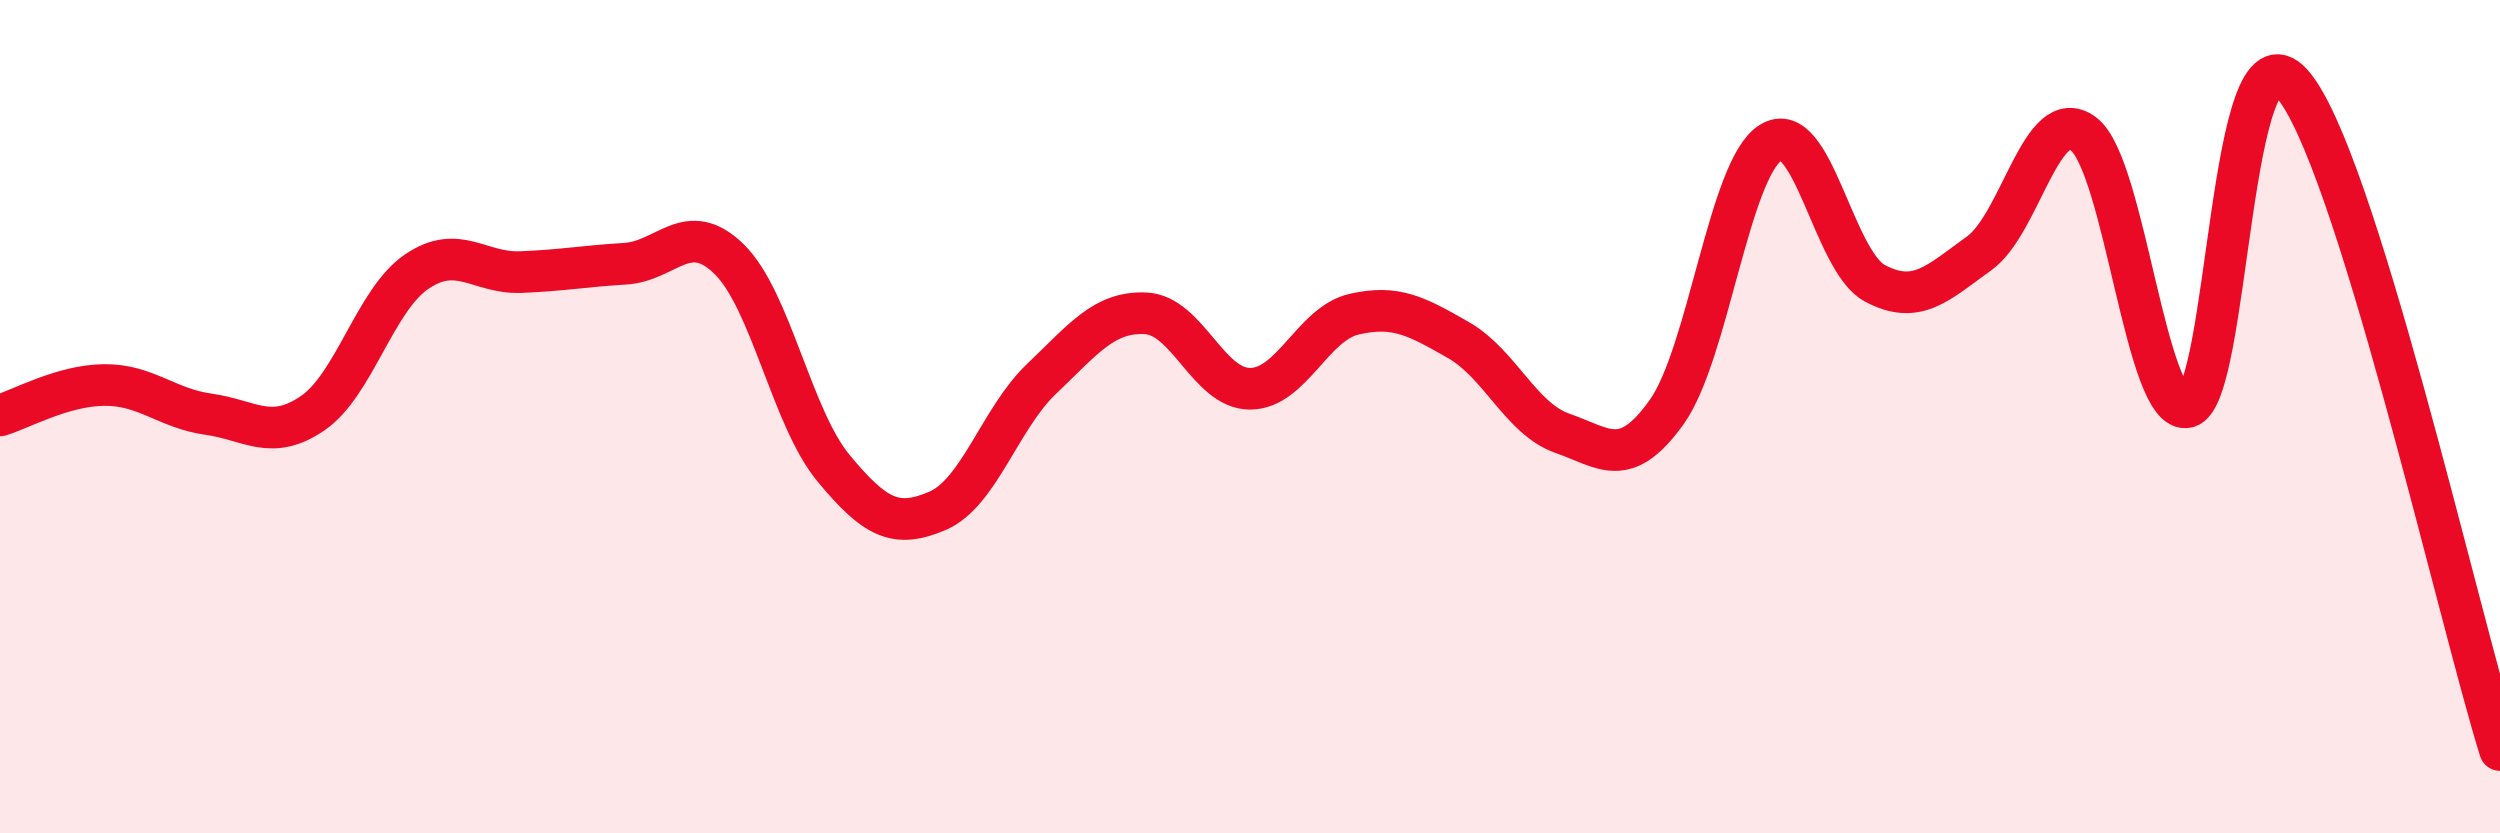
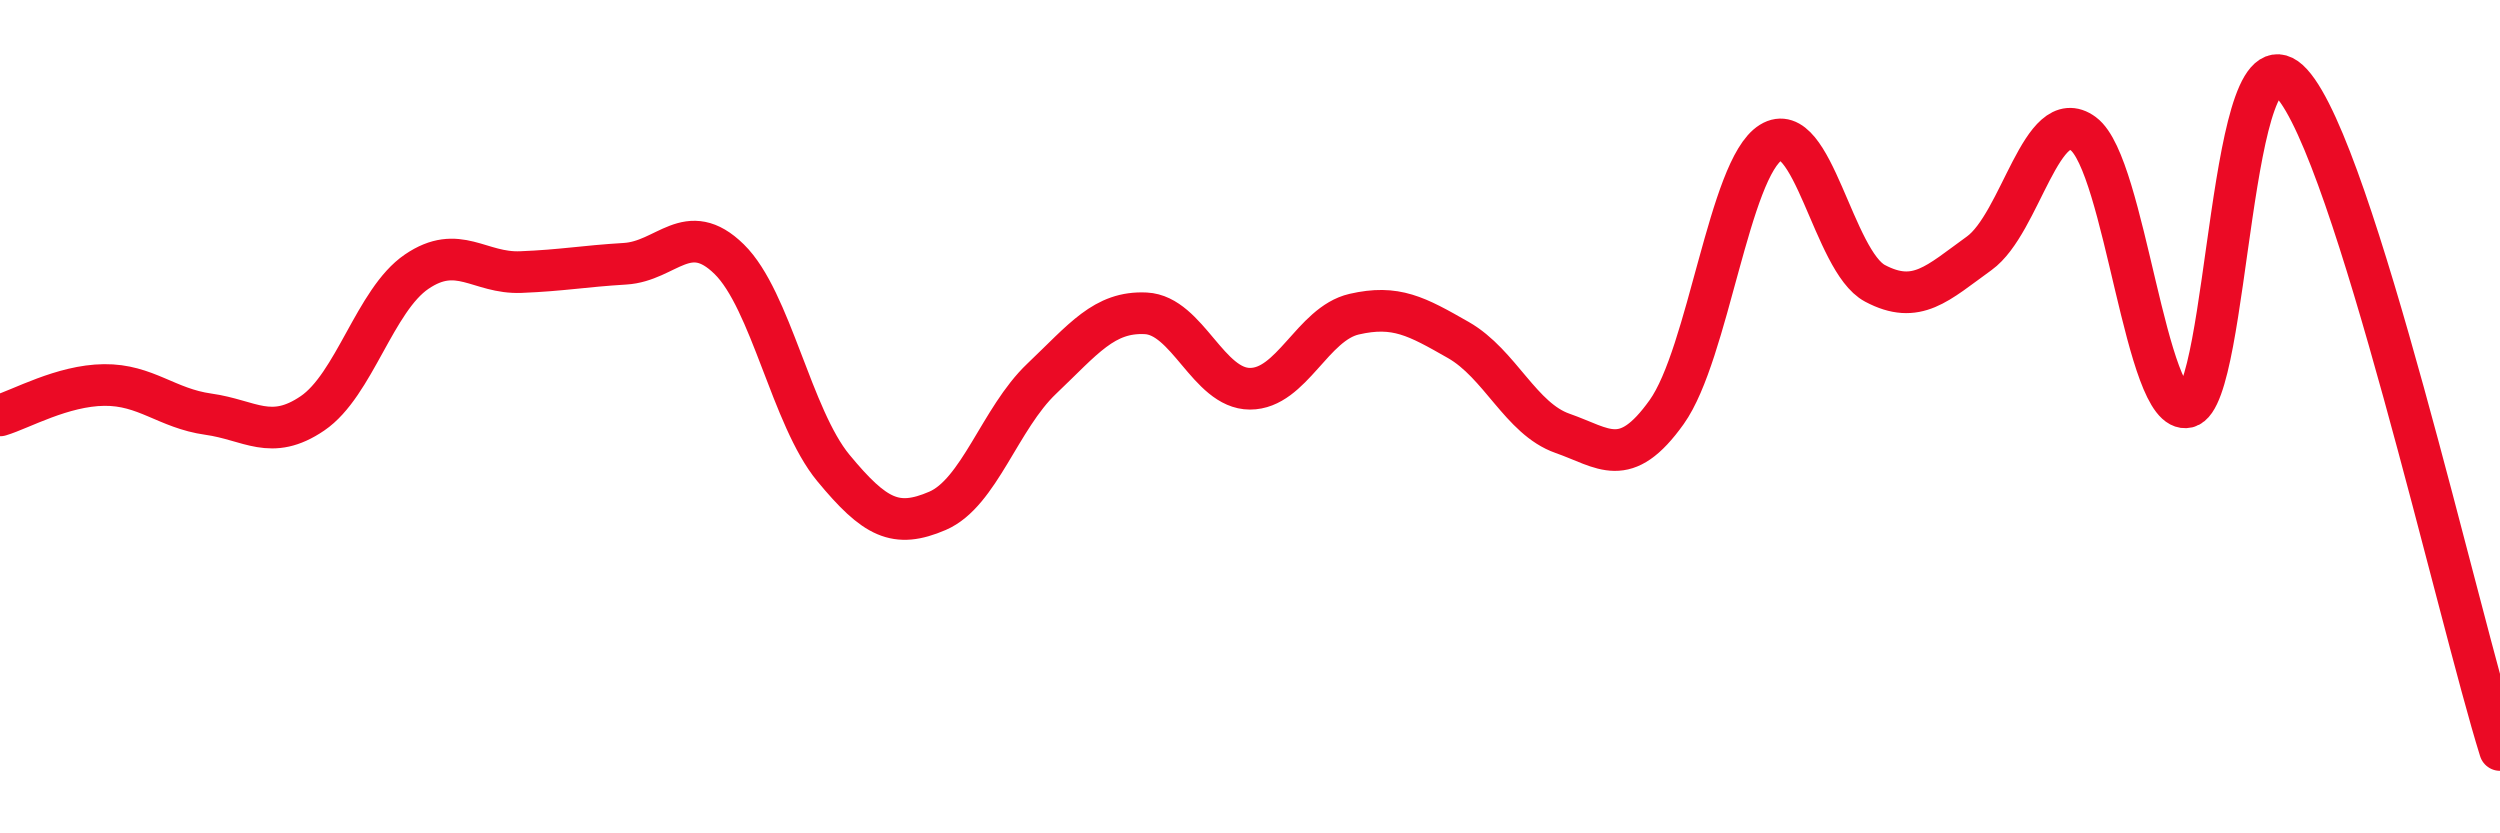
<svg xmlns="http://www.w3.org/2000/svg" width="60" height="20" viewBox="0 0 60 20">
-   <path d="M 0,9.97 C 0.5,9.82 1.5,9.25 2.5,9.24 C 3.5,9.23 4,9.8 5,9.94 C 6,10.08 6.5,10.6 7.5,9.92 C 8.5,9.24 9,7.2 10,6.52 C 11,5.84 11.5,6.57 12.5,6.53 C 13.5,6.49 14,6.39 15,6.33 C 16,6.27 16.5,5.24 17.5,6.22 C 18.5,7.2 19,10.02 20,11.23 C 21,12.44 21.5,12.69 22.5,12.26 C 23.5,11.83 24,10.04 25,9.09 C 26,8.14 26.5,7.47 27.5,7.52 C 28.5,7.57 29,9.33 30,9.33 C 31,9.33 31.5,7.77 32.5,7.54 C 33.5,7.31 34,7.59 35,8.16 C 36,8.73 36.5,10.05 37.5,10.4 C 38.5,10.75 39,11.29 40,9.89 C 41,8.49 41.5,4.04 42.5,3.42 C 43.5,2.8 44,6.27 45,6.8 C 46,7.33 46.5,6.8 47.5,6.08 C 48.5,5.36 49,2.47 50,3.21 C 51,3.95 51.5,10.01 52.5,9.77 C 53.5,9.53 53.5,0.35 55,2 C 56.5,3.65 59,14.8 60,18L60 20L0 20Z" fill="#EB0A25" opacity="0.1" stroke-linecap="round" stroke-linejoin="round" />
  <path d="M 0,9.97 C 0.5,9.82 1.5,9.25 2.5,9.24 C 3.5,9.23 4,9.8 5,9.94 C 6,10.08 6.5,10.6 7.5,9.92 C 8.5,9.24 9,7.2 10,6.52 C 11,5.84 11.5,6.57 12.5,6.53 C 13.5,6.49 14,6.39 15,6.33 C 16,6.27 16.5,5.24 17.5,6.22 C 18.5,7.2 19,10.02 20,11.23 C 21,12.44 21.5,12.69 22.5,12.26 C 23.5,11.83 24,10.04 25,9.09 C 26,8.14 26.5,7.47 27.5,7.52 C 28.5,7.57 29,9.33 30,9.33 C 31,9.33 31.5,7.77 32.5,7.54 C 33.5,7.31 34,7.59 35,8.16 C 36,8.73 36.5,10.05 37.5,10.4 C 38.5,10.75 39,11.29 40,9.89 C 41,8.49 41.5,4.04 42.5,3.42 C 43.5,2.8 44,6.27 45,6.8 C 46,7.33 46.5,6.8 47.5,6.08 C 48.5,5.36 49,2.47 50,3.21 C 51,3.95 51.5,10.01 52.5,9.77 C 53.5,9.53 53.5,0.35 55,2 C 56.5,3.65 59,14.8 60,18" stroke="#EB0A25" stroke-width="1" fill="none" stroke-linecap="round" stroke-linejoin="round" />
</svg>